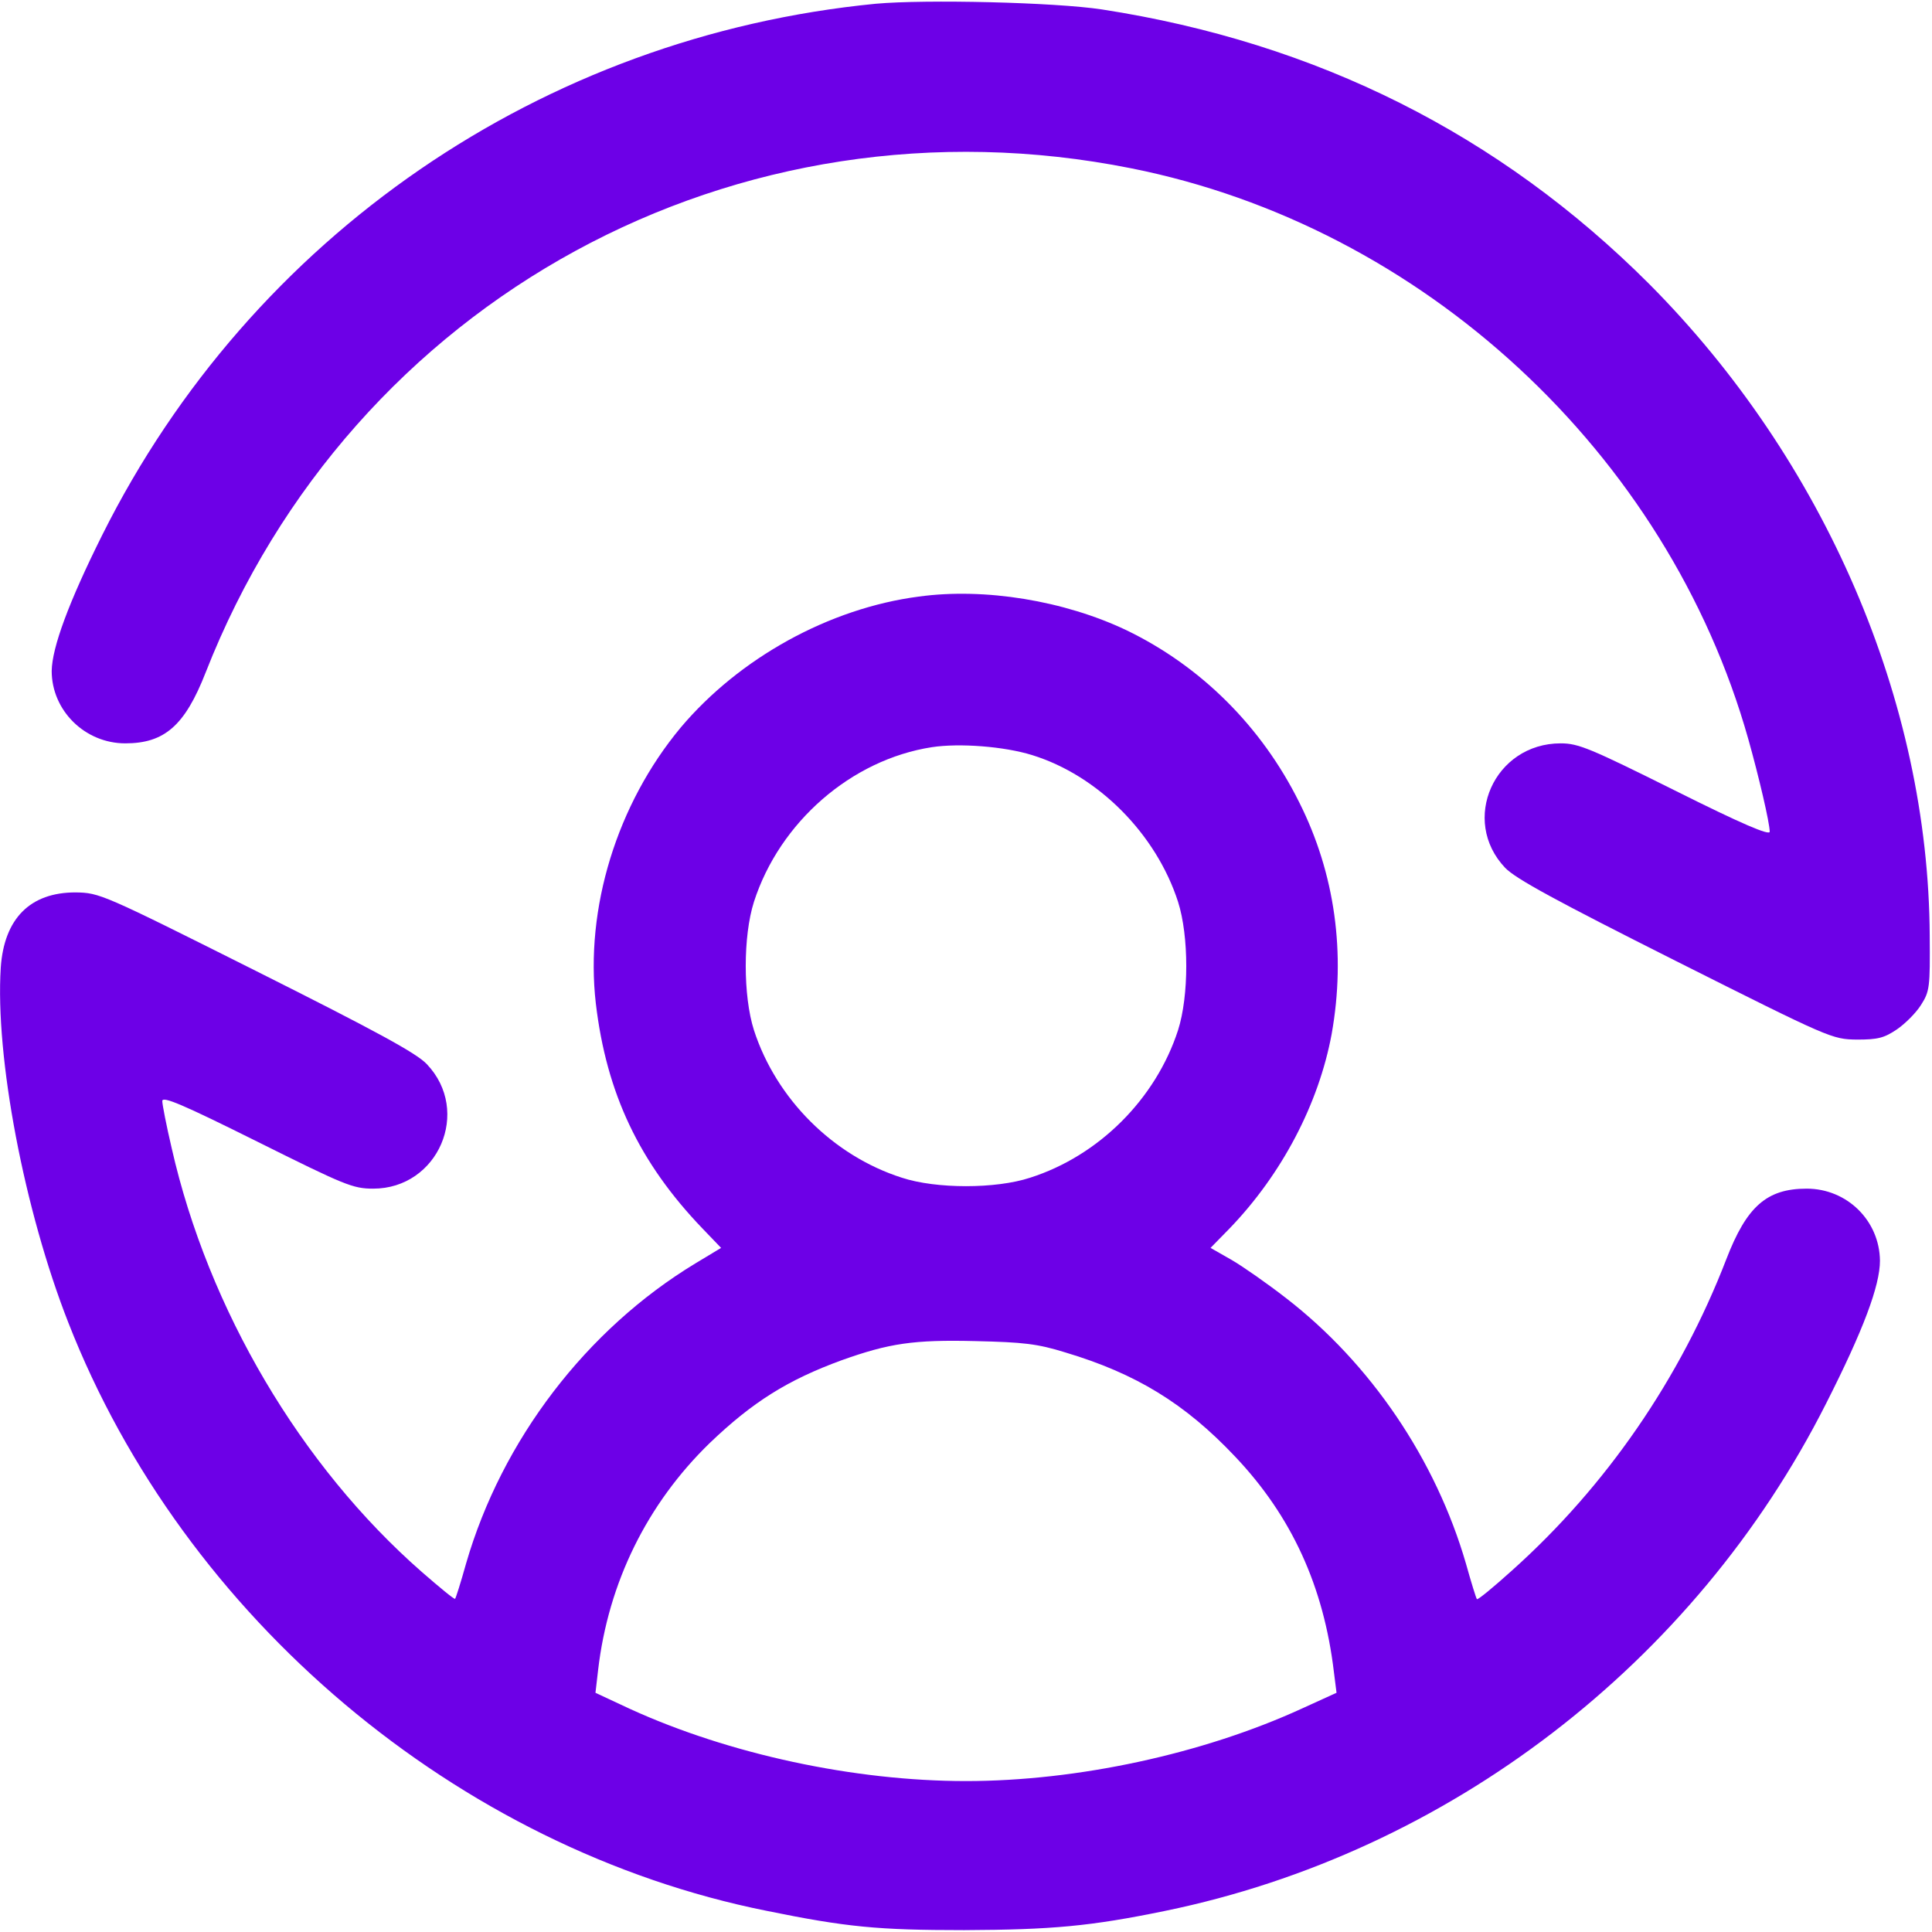
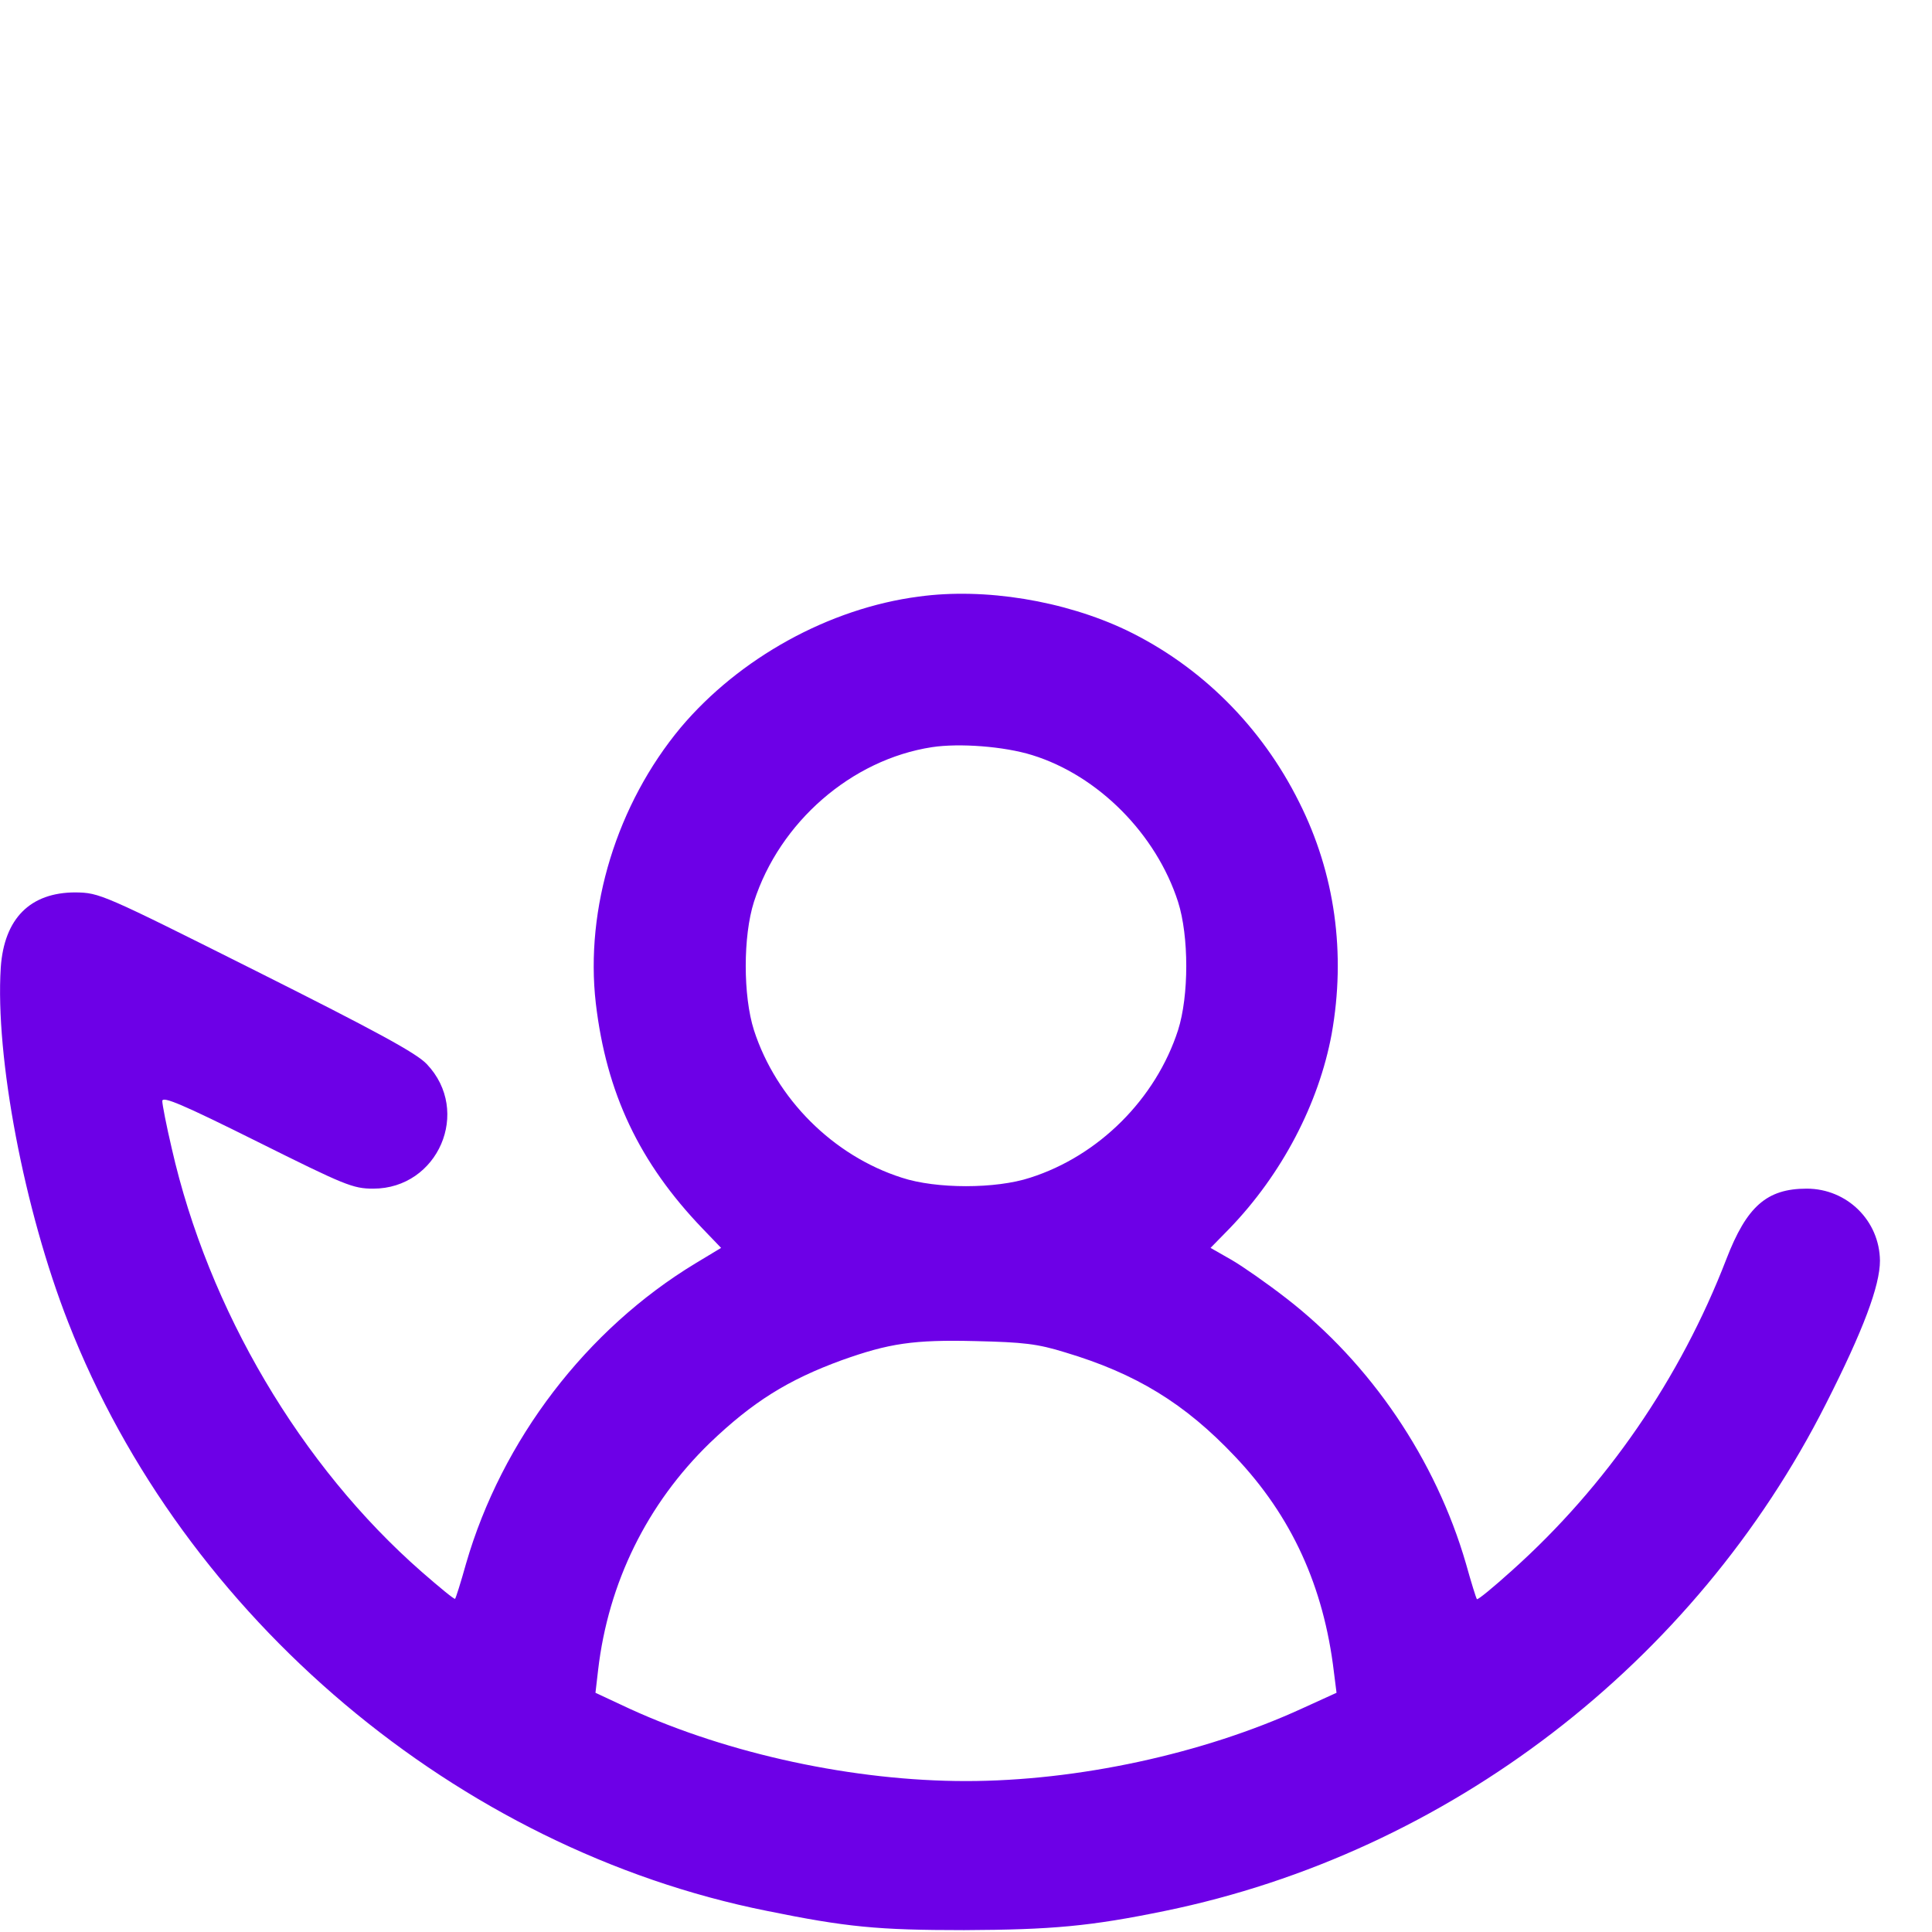
<svg xmlns="http://www.w3.org/2000/svg" width="33" height="33" viewBox="0 0 33 33" fill="none">
  <g clip-path="url(#clip0_415_1708)">
-     <path d="M14.959 0.064C9.268 0.619 4.299 4.028 1.746 9.139C1.173 10.287 0.889 11.06 0.883 11.46C0.883 12.136 1.45 12.697 2.14 12.697C2.81 12.697 3.158 12.394 3.513 11.486C6.013 5.111 12.588 1.528 19.323 2.875C24.299 3.867 28.482 7.734 29.861 12.62C30.041 13.258 30.228 14.057 30.228 14.206C30.228 14.276 29.758 14.077 28.61 13.503C27.16 12.781 26.96 12.697 26.658 12.697C25.523 12.697 24.937 14.012 25.71 14.824C25.891 15.011 26.567 15.379 28.617 16.41C31.273 17.744 31.292 17.75 31.717 17.757C32.072 17.757 32.181 17.731 32.4 17.583C32.542 17.486 32.729 17.299 32.813 17.164C32.961 16.932 32.968 16.861 32.961 15.984C32.942 11.975 31.163 7.857 28.166 4.847C25.613 2.295 22.494 0.728 18.82 0.161C18.015 0.039 15.817 -0.013 14.959 0.064Z" fill="#6D00E7" />
    <path d="M15.694 10.19C14.16 10.39 12.627 11.241 11.627 12.427C10.538 13.735 9.99 15.514 10.177 17.138C10.358 18.672 10.918 19.858 12.001 20.986L12.317 21.315L11.879 21.579C10.016 22.707 8.572 24.595 7.96 26.709C7.87 27.032 7.786 27.296 7.773 27.309C7.76 27.322 7.509 27.115 7.206 26.851C5.137 25.04 3.558 22.365 2.933 19.613C2.842 19.226 2.772 18.865 2.772 18.807C2.772 18.717 3.12 18.865 4.389 19.497C5.891 20.245 6.026 20.303 6.375 20.303C7.483 20.303 8.057 18.981 7.29 18.176C7.116 17.989 6.426 17.615 4.383 16.59C1.734 15.262 1.702 15.25 1.289 15.243C0.516 15.243 0.071 15.688 0.013 16.526C-0.084 18.053 0.413 20.67 1.167 22.591C3.139 27.637 7.818 31.582 13.097 32.639C14.457 32.916 14.992 32.968 16.468 32.968C17.97 32.961 18.621 32.903 19.903 32.639C24.731 31.646 28.946 28.417 31.189 23.977C31.827 22.72 32.111 21.959 32.111 21.534C32.104 20.851 31.55 20.303 30.86 20.303C30.177 20.303 29.835 20.606 29.487 21.508C28.701 23.545 27.438 25.382 25.826 26.825C25.511 27.109 25.246 27.328 25.227 27.315C25.214 27.302 25.13 27.032 25.04 26.709C24.524 24.93 23.41 23.287 21.966 22.172C21.65 21.927 21.237 21.637 21.038 21.521L20.677 21.315L20.999 20.986C21.895 20.058 22.526 18.852 22.746 17.66C22.991 16.287 22.804 14.921 22.191 13.703C21.547 12.407 20.509 11.376 19.239 10.764C18.182 10.261 16.822 10.035 15.694 10.19ZM17.628 12.897C18.756 13.245 19.748 14.244 20.122 15.404C20.309 15.991 20.309 17.009 20.122 17.596C19.742 18.769 18.769 19.742 17.596 20.116C17.009 20.309 15.991 20.309 15.404 20.116C14.231 19.742 13.258 18.769 12.878 17.596C12.691 17.009 12.691 15.991 12.878 15.404C13.316 14.044 14.541 12.974 15.92 12.762C16.39 12.691 17.151 12.749 17.628 12.897ZM18.195 23.1C19.401 23.461 20.238 23.97 21.096 24.879C22.062 25.897 22.61 27.096 22.784 28.559L22.829 28.914L22.236 29.184C20.548 29.958 18.401 30.422 16.5 30.422C14.592 30.422 12.459 29.964 10.764 29.191L10.171 28.914L10.216 28.527C10.39 27.032 11.054 25.685 12.124 24.647C12.858 23.944 13.458 23.57 14.373 23.235C15.185 22.945 15.604 22.881 16.661 22.907C17.48 22.926 17.718 22.952 18.195 23.1Z" fill="#6D00E7" />
  </g>
  <defs>
    <clipPath id="clip0_415_1708">
      <rect width="33" height="33" fill="white" />
    </clipPath>
  </defs>
</svg>